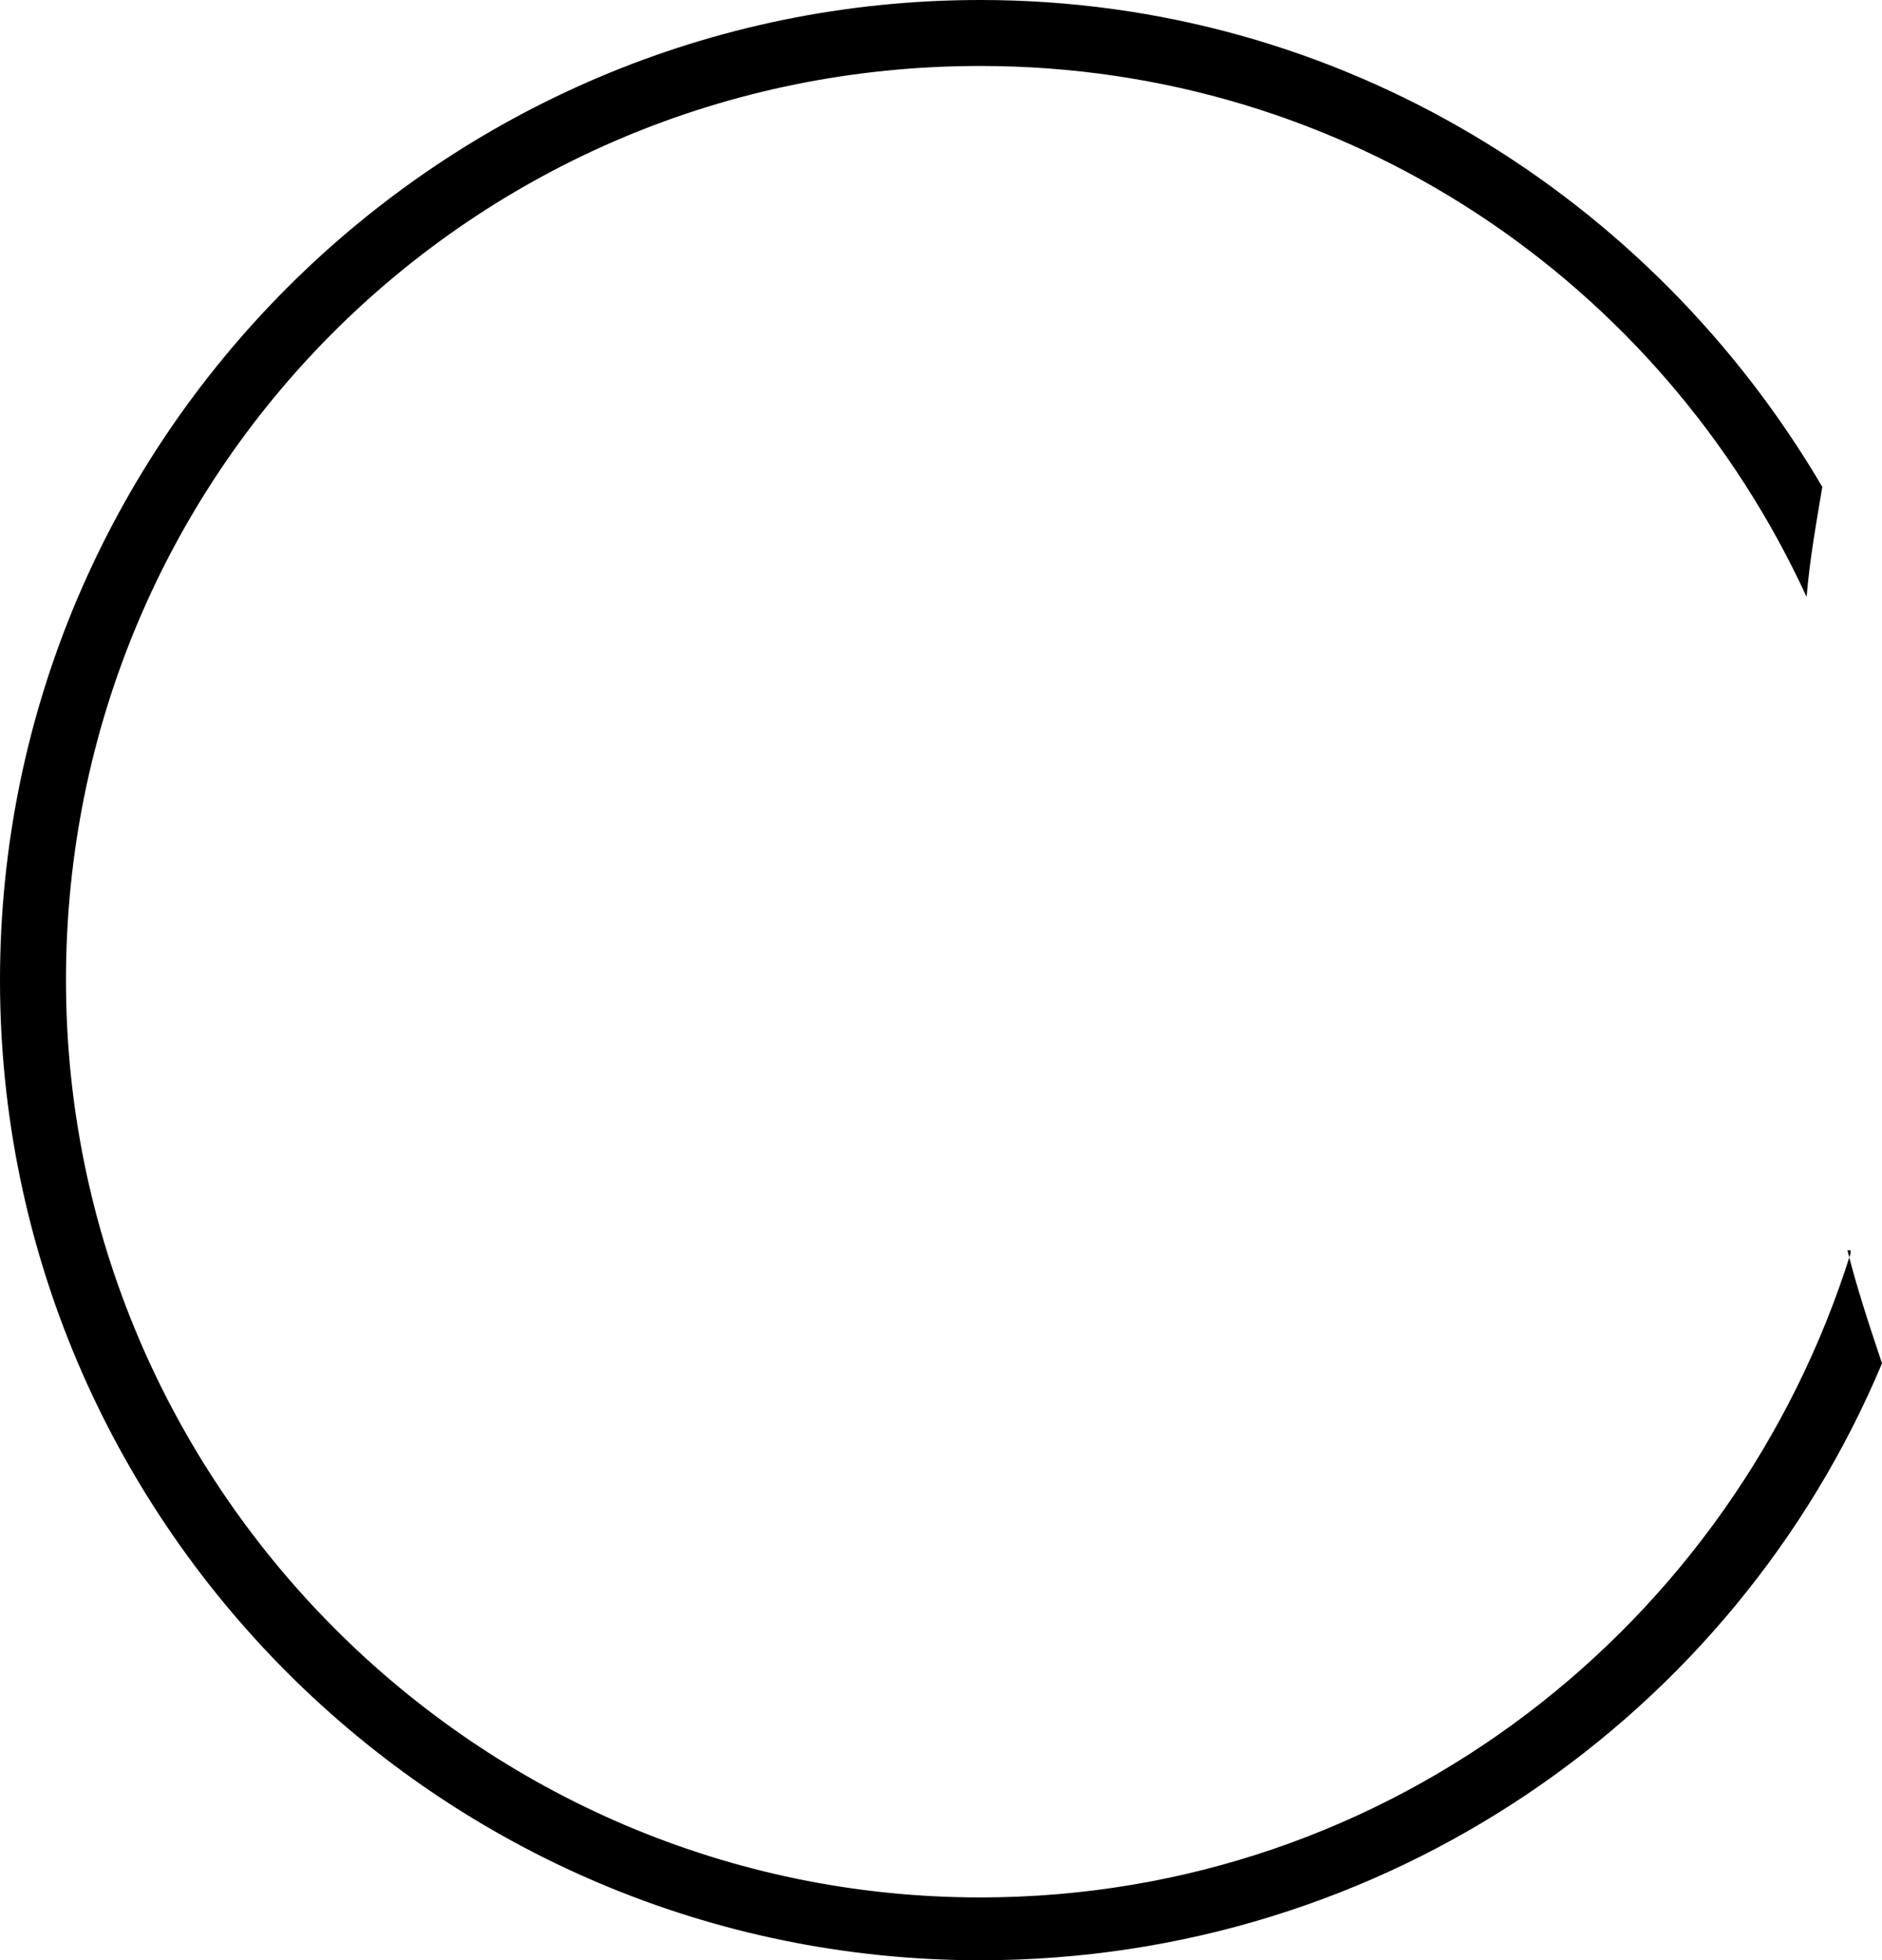
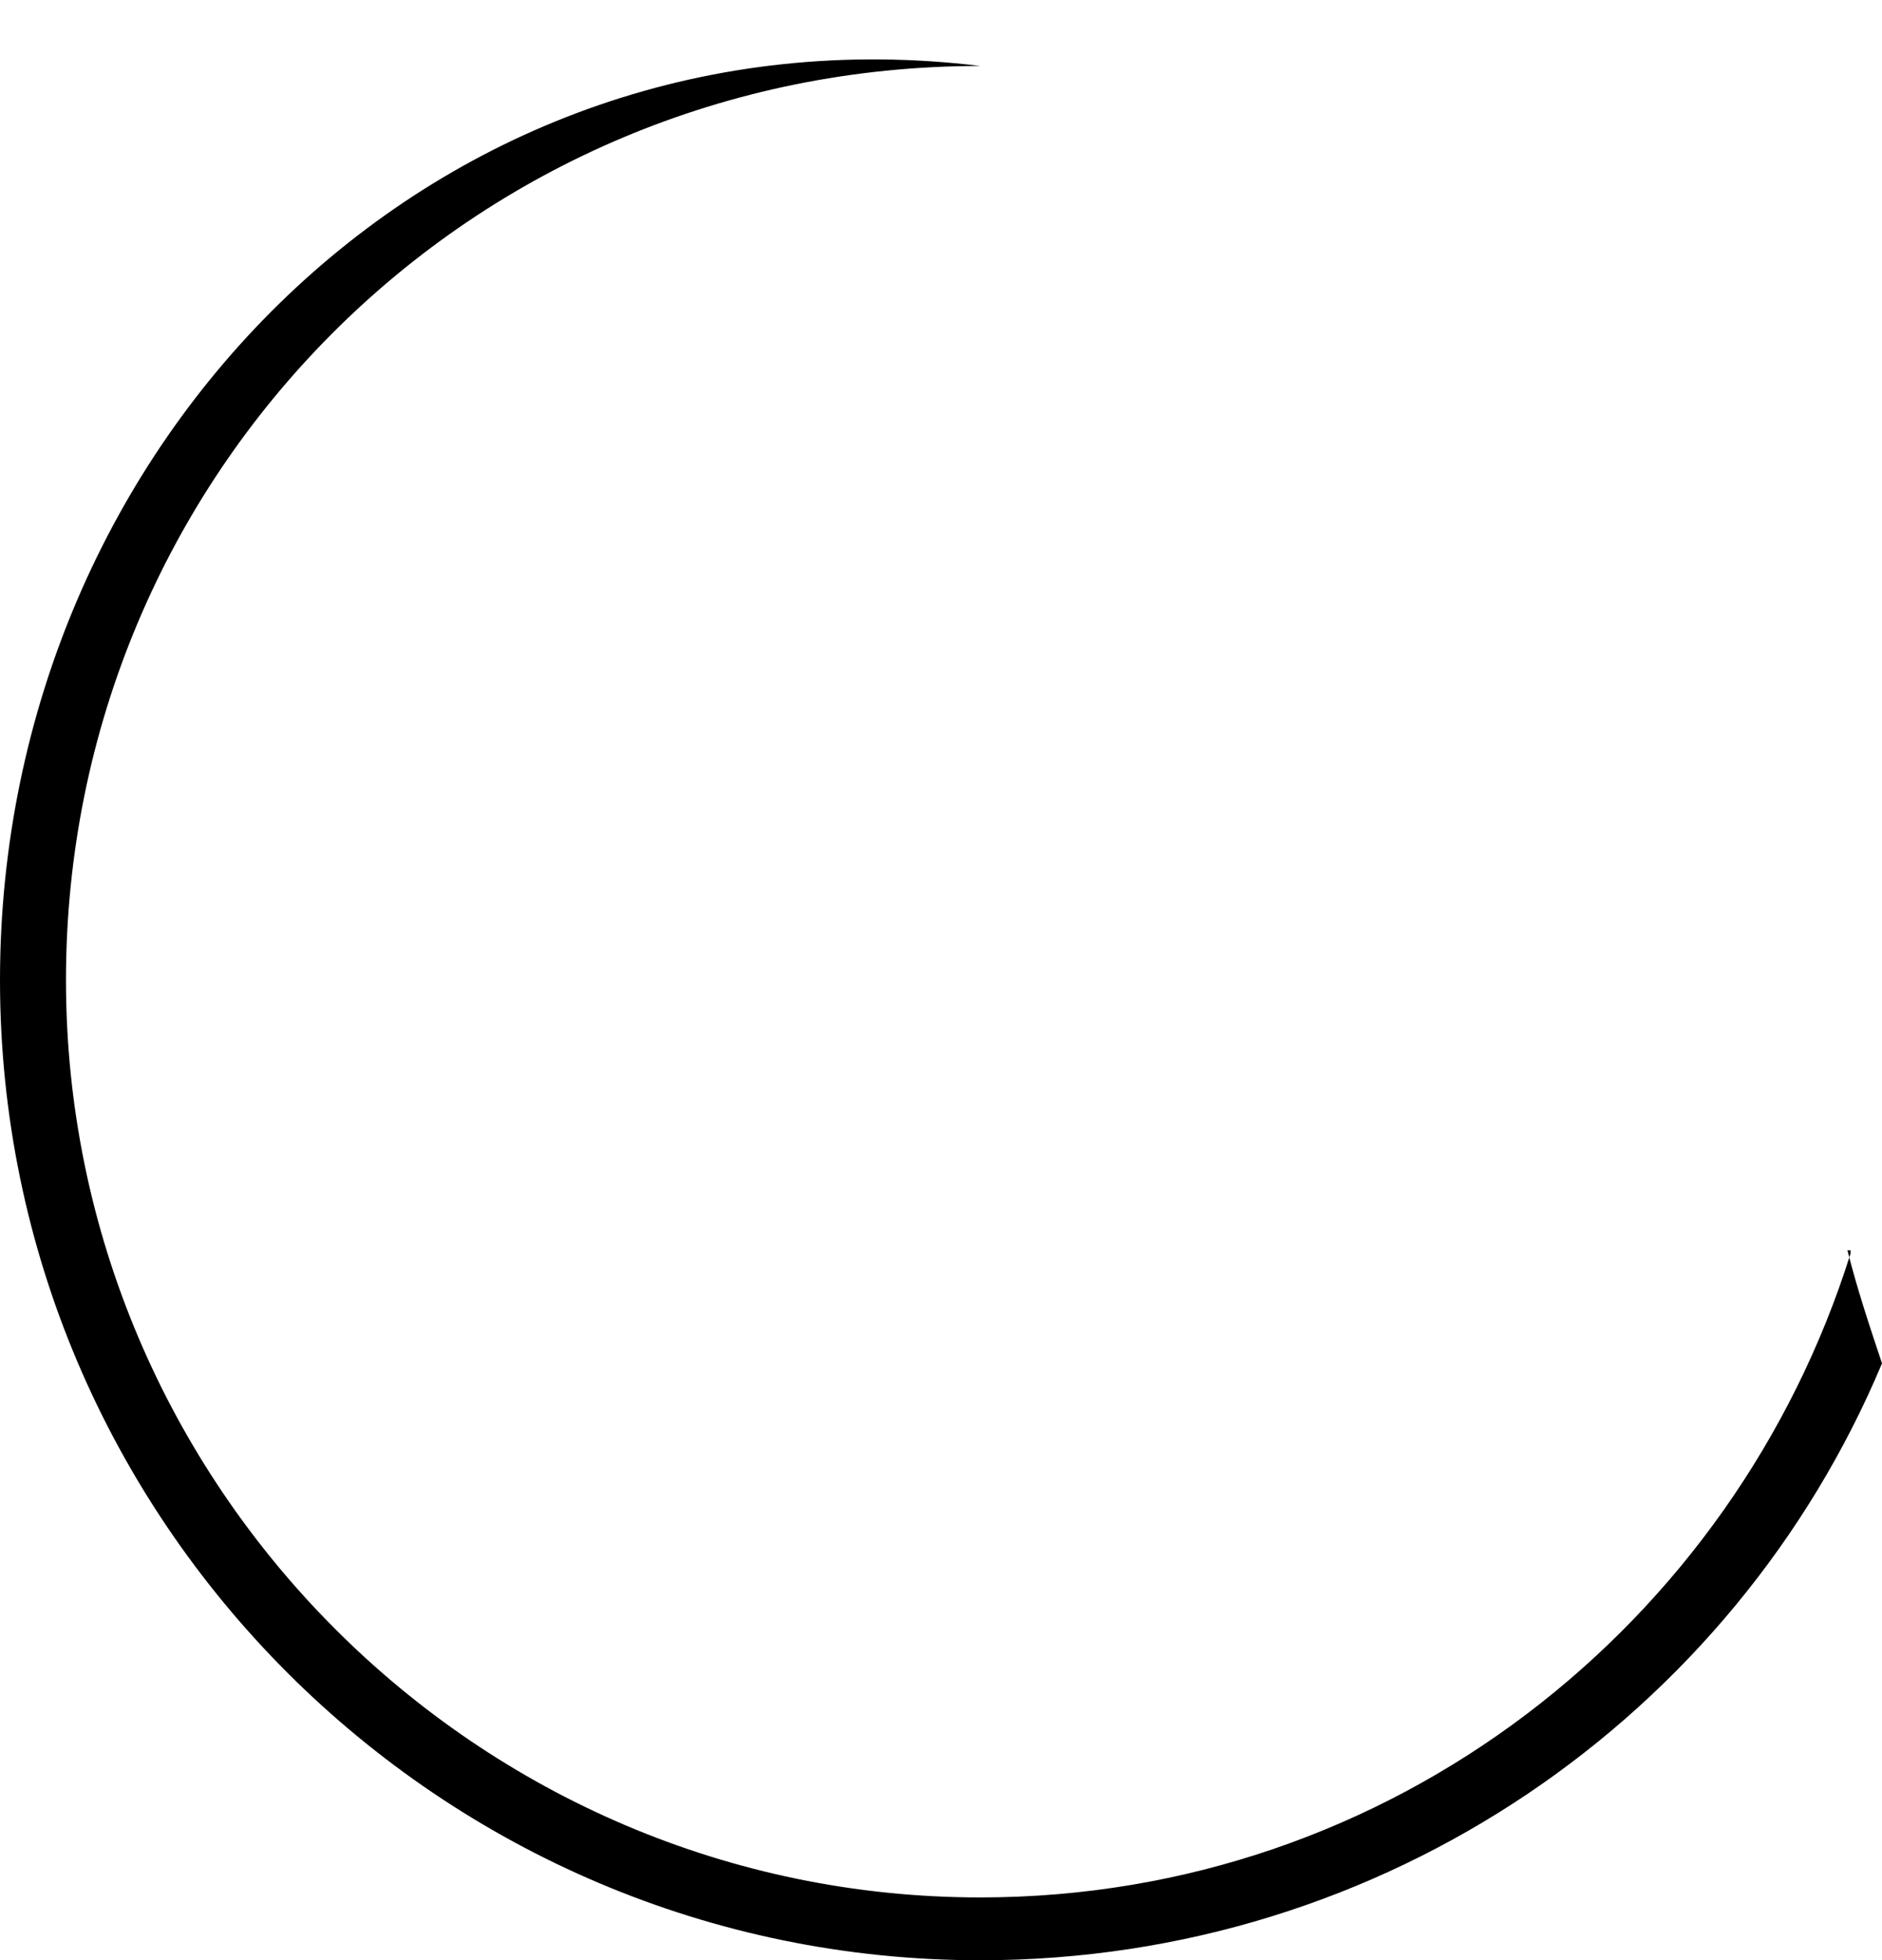
<svg xmlns="http://www.w3.org/2000/svg" id="a" viewBox="0 0 5.99 6.24">
-   <path d="M5.89,3.99c-.37,1.18-1.46,2.05-2.77,2.05-1.6,0-2.91-1.31-2.91-2.92S1.5.21,3.12.21c1.17,0,2.17.69,2.63,1.69.01-.12.03-.23.05-.35-.54-.92-1.53-1.55-2.68-1.55C1.4,0,0,1.4,0,3.12s1.4,3.12,3.12,3.12c1.29,0,2.4-.78,2.87-1.9-.04-.12-.08-.24-.11-.36h.01Z" />
+   <path d="M5.89,3.99c-.37,1.18-1.46,2.05-2.77,2.05-1.6,0-2.91-1.31-2.91-2.92S1.5.21,3.12.21C1.4,0,0,1.4,0,3.12s1.4,3.12,3.12,3.12c1.29,0,2.4-.78,2.87-1.9-.04-.12-.08-.24-.11-.36h.01Z" />
</svg>